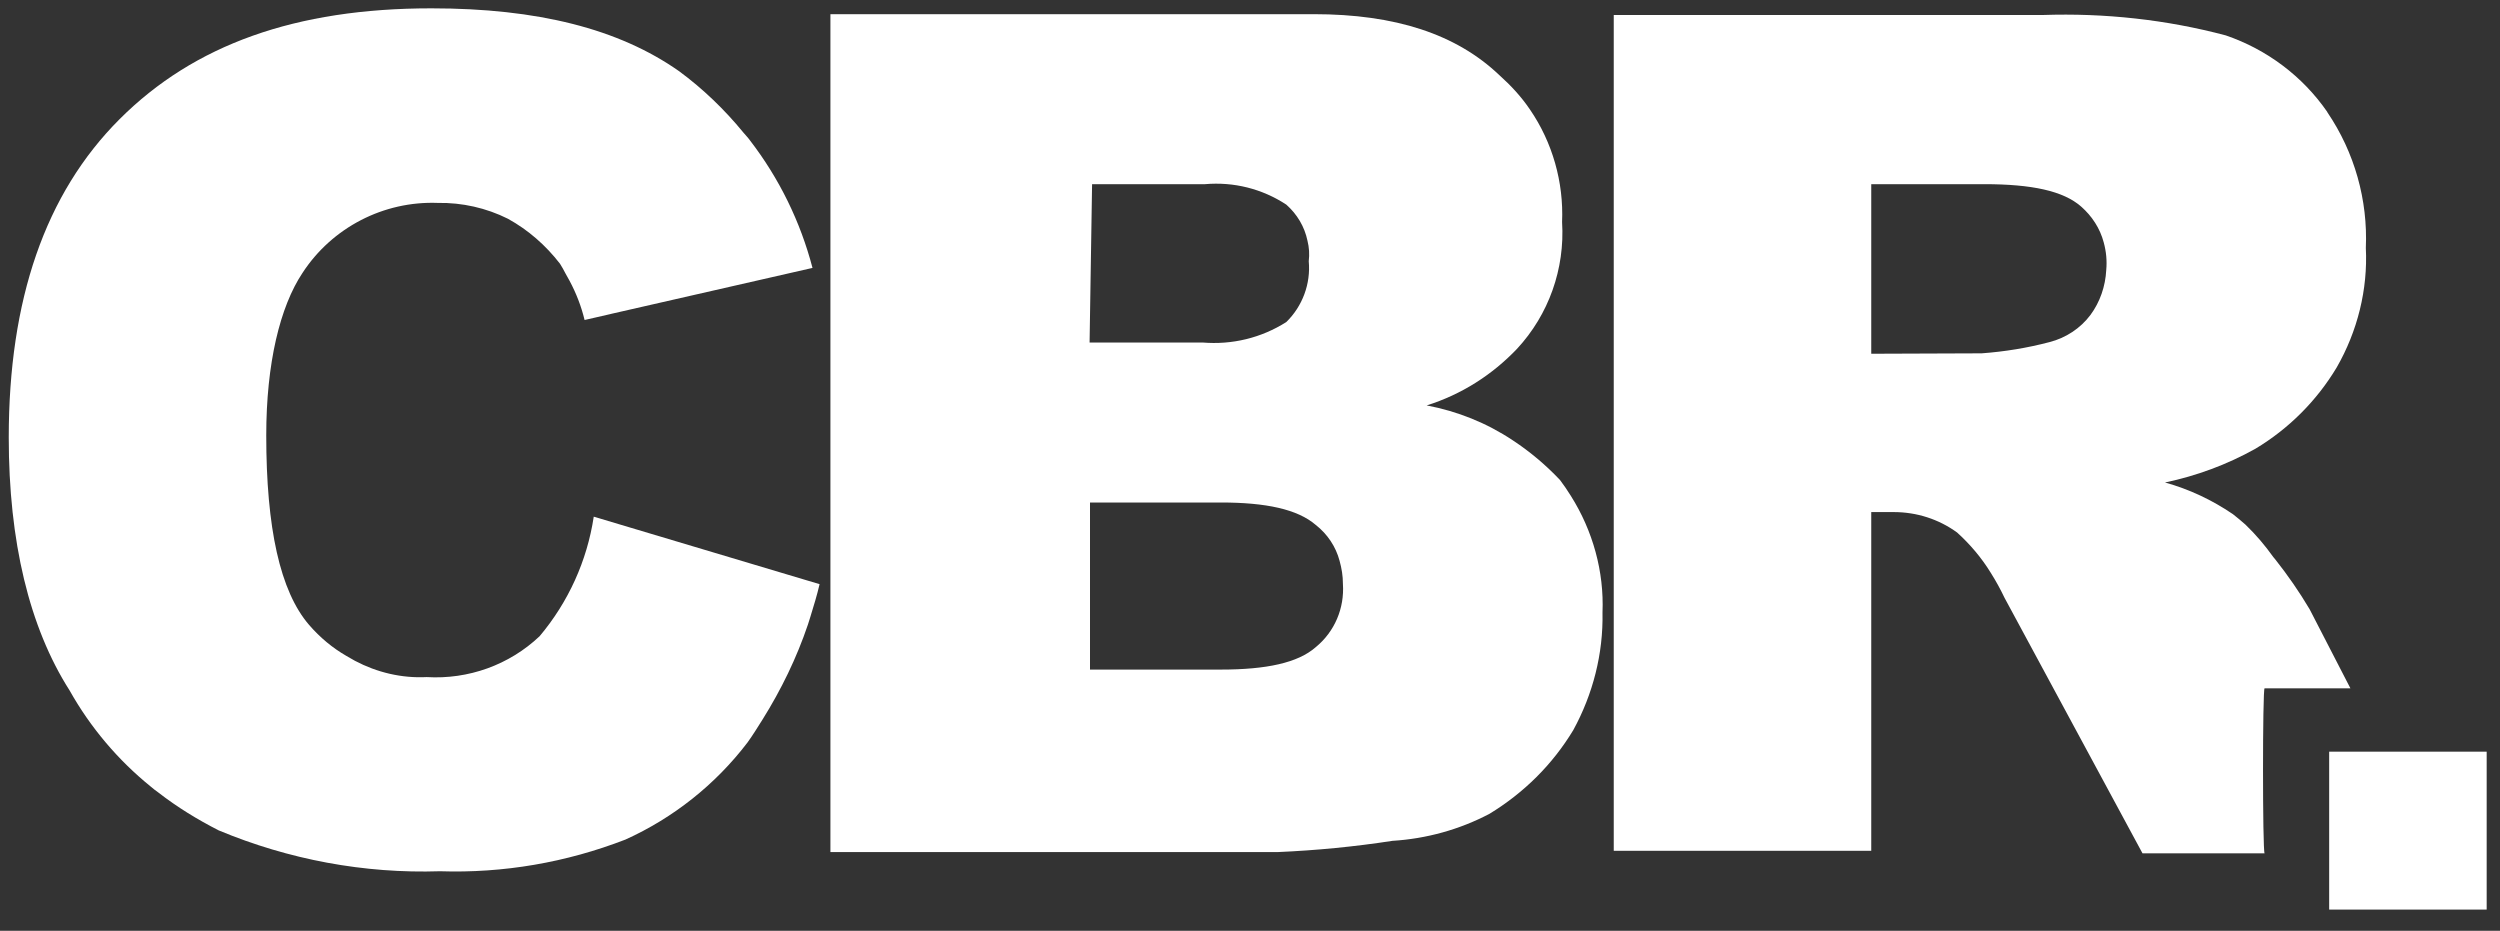
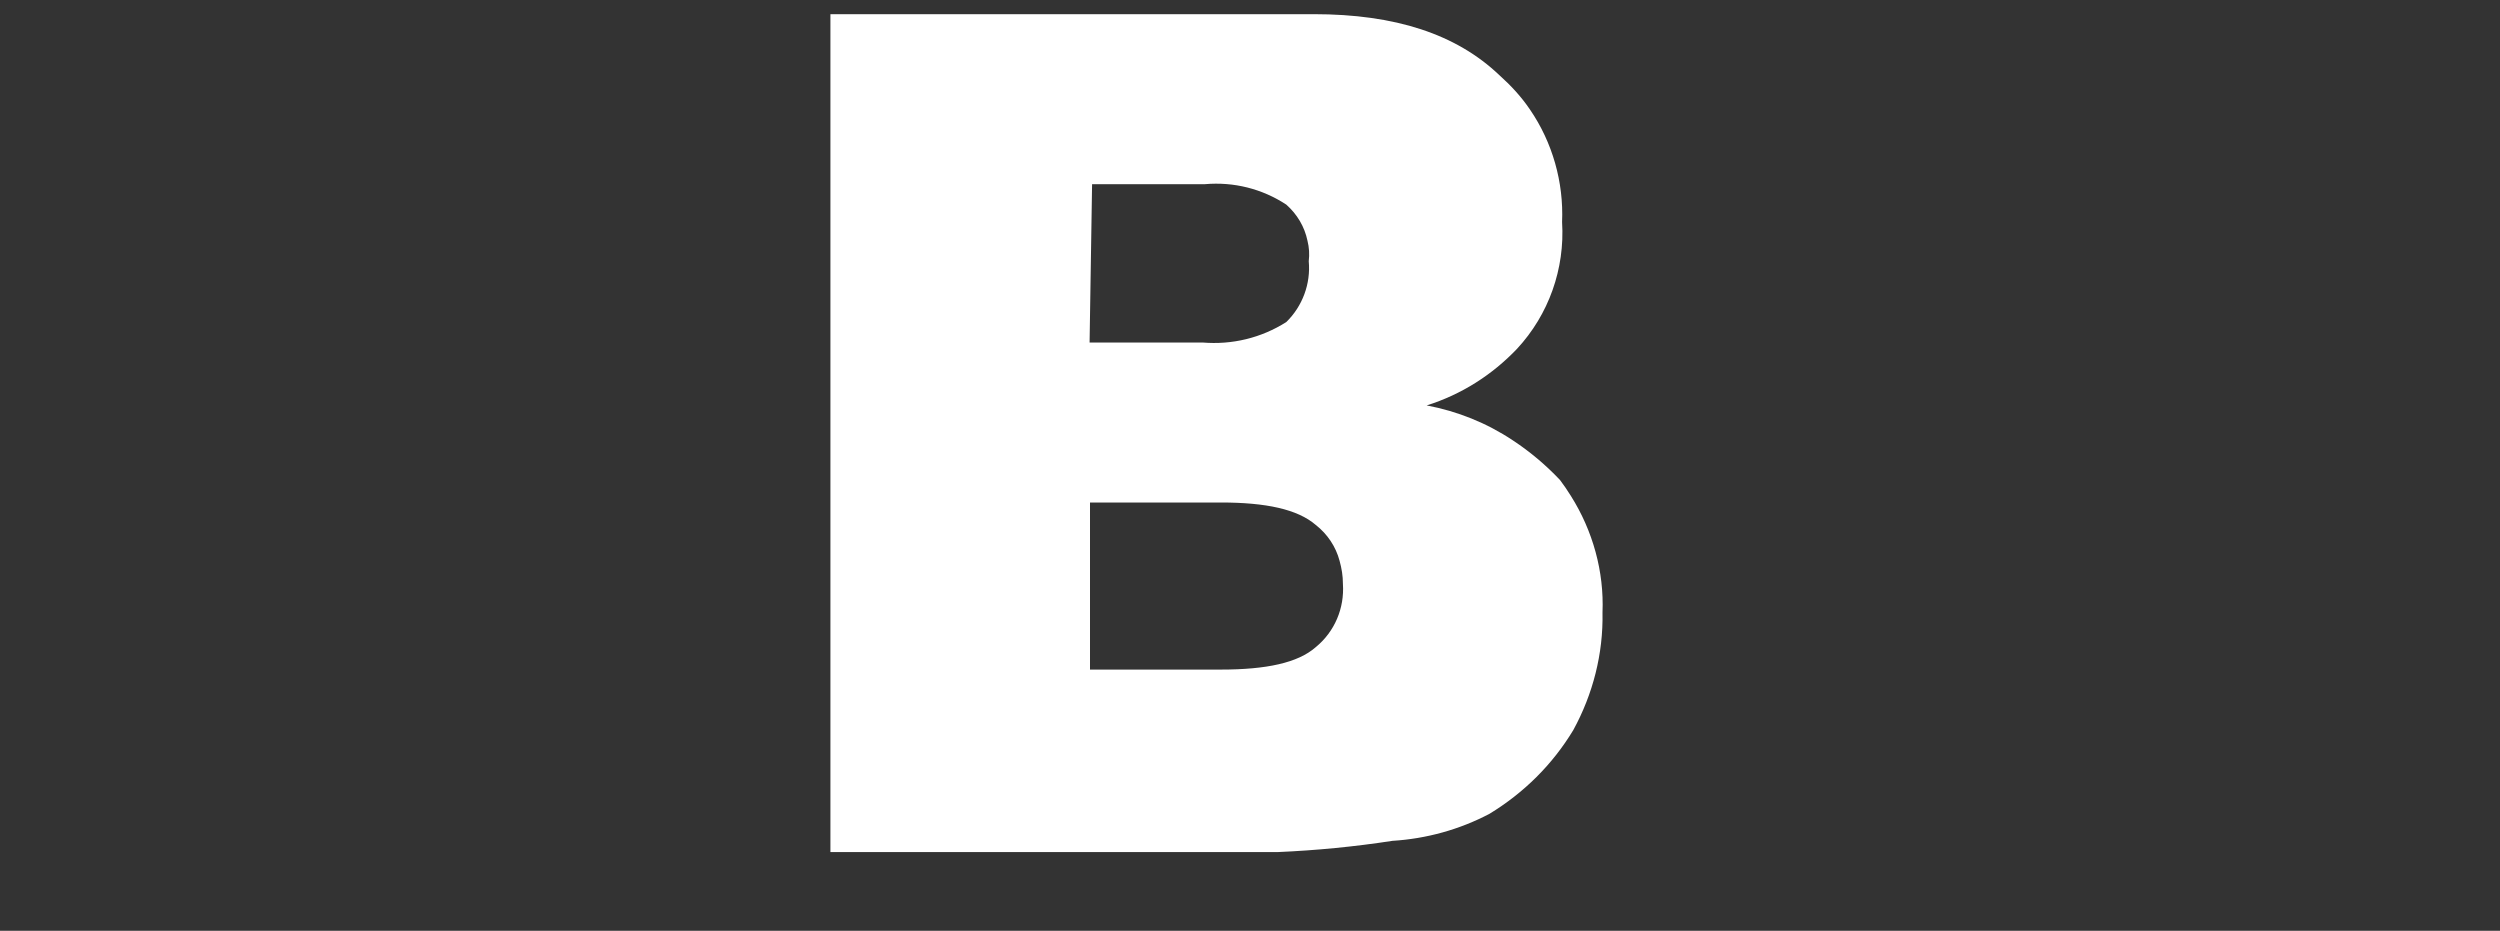
<svg xmlns="http://www.w3.org/2000/svg" version="1.1" id="Layer_1" x="0px" y="0px" viewBox="0 0 60 22.34" enable-background="new 0 0 60 22.34" xml:space="preserve">
  <rect x="0" y="0" width="60" height="22.34" fill="#333333" stroke="none" />
-   <path id="fullLogo-2" fill="#FFFFFF" d="M14.25,12.4c-0.16,1.06-0.61,2.05-1.3,2.87c-0.73,0.69-1.71,1.04-2.71,0.98  c-0.6,0.03-1.19-0.11-1.72-0.39c-0.07-0.04-0.14-0.08-0.21-0.12C7.98,15.55,7.68,15.3,7.42,15c-0.7-0.81-1.03-2.33-1.03-4.55  c0-1.73,0.33-3.09,0.87-3.9c0.71-1.09,1.95-1.73,3.25-1.68c0.58-0.01,1.16,0.12,1.68,0.38c0.49,0.27,0.91,0.64,1.25,1.08  c0.05,0.08,0.09,0.15,0.13,0.23c0.03,0.06,0.07,0.12,0.1,0.18c0.16,0.3,0.28,0.61,0.36,0.94l0.61-0.14l0.04-0.01l4.82-1.1  c-0.29-1.11-0.8-2.15-1.5-3.06c-0.05-0.07-0.11-0.13-0.16-0.19c-0.45-0.55-0.97-1.05-1.54-1.47C14.85,0.69,12.9,0.2,10.35,0.2  c-3.25,0-5.69,0.87-7.48,2.66S0.21,7.2,0.21,10.5c0,2.49,0.49,4.55,1.46,6.07c0.5,0.89,1.16,1.67,1.95,2.31  c0.06,0.05,0.12,0.1,0.18,0.14c0.45,0.35,0.94,0.65,1.45,0.91c1.68,0.7,3.49,1.04,5.31,0.98c1.52,0.05,3.03-0.21,4.45-0.76  c1.15-0.52,2.16-1.32,2.93-2.33c0.13-0.18,0.24-0.36,0.36-0.55c0.45-0.72,0.82-1.48,1.09-2.28c0.02-0.06,0.04-0.13,0.06-0.19  c0.08-0.26,0.16-0.52,0.22-0.78L14.25,12.4z" />
  <path id="fullLogo-9" fill="#FFFFFF" d="M37.7,11.9c-0.08-0.13-0.17-0.26-0.26-0.38c-0.34-0.36-0.72-0.68-1.13-0.95  c-0.63-0.42-1.33-0.7-2.07-0.84c0.83-0.26,1.57-0.73,2.17-1.36c0.76-0.82,1.15-1.92,1.08-3.04c0.04-0.96-0.23-1.91-0.77-2.7  c-0.21-0.31-0.46-0.58-0.74-0.83c-1.03-0.98-2.49-1.46-4.45-1.46h-11.6v20.11h10.73c0.93-0.04,1.85-0.13,2.76-0.27  c0.81-0.05,1.61-0.27,2.33-0.65c0.82-0.5,1.51-1.18,2.01-2.01c0.47-0.86,0.72-1.83,0.7-2.82C38.5,13.72,38.23,12.74,37.7,11.9z   M26.21,4.42h2.71c0.69-0.06,1.37,0.11,1.95,0.49c0.26,0.23,0.44,0.53,0.51,0.87c0.04,0.16,0.05,0.32,0.03,0.49  c0.05,0.54-0.15,1.08-0.54,1.46c-0.6,0.38-1.3,0.55-2.01,0.49h-2.71L26.21,4.42z M31.58,15.53c-0.43,0.38-1.19,0.54-2.28,0.54h-3.14  v-4.01h3.14c1.08,0,1.84,0.16,2.28,0.54c0.28,0.22,0.48,0.52,0.57,0.86c0.05,0.18,0.08,0.36,0.08,0.55  C32.27,14.6,32.03,15.16,31.58,15.53z" />
-   <path id="fullLogo-12" fill="#FFFFFF" d="M54.61,13.43c-0.02-0.02-0.03-0.04-0.05-0.06c-0.2-0.28-0.42-0.54-0.67-0.78  c-0.1-0.09-0.2-0.17-0.3-0.25c-0.5-0.34-1.05-0.6-1.63-0.76c0.76-0.16,1.49-0.43,2.17-0.81c0.8-0.48,1.47-1.15,1.95-1.95  c0.5-0.87,0.75-1.87,0.7-2.87c0.05-1.15-0.27-2.29-0.92-3.25c0-0.01-0.01-0.01-0.01-0.02c-0.59-0.85-1.44-1.49-2.43-1.83  c-1.43-0.38-2.91-0.54-4.39-0.49h-10.3v20.06h6.18v-8.13h0.54c0.55,0,1.08,0.17,1.52,0.49c0.31,0.28,0.59,0.61,0.81,0.97  c0.12,0.19,0.23,0.39,0.33,0.6l3.31,6.13h2.93c-0.05-0.05-0.05-3.96,0-3.96h2.06l-0.98-1.9C55.18,14.2,54.91,13.81,54.61,13.43z   M44.91,8.49V4.42h2.71c1.14,0,1.9,0.16,2.33,0.54c0.26,0.23,0.45,0.52,0.54,0.86c0.06,0.22,0.08,0.44,0.06,0.66  c-0.02,0.39-0.15,0.77-0.38,1.08c-0.24,0.32-0.59,0.55-0.98,0.65c-0.53,0.14-1.08,0.23-1.63,0.27L44.91,8.49L44.91,8.49z" />
-   <polygon id="fullLogo-16" fill="#FFFFFF" points="55.9,18.04 55.9,21.83 57.1,21.83 59.68,21.83 59.68,19.24 59.68,18.04 " />
  <g>
</g>
  <g>
</g>
  <g>
</g>
  <g>
</g>
  <g>
</g>
  <g>
</g>
</svg>